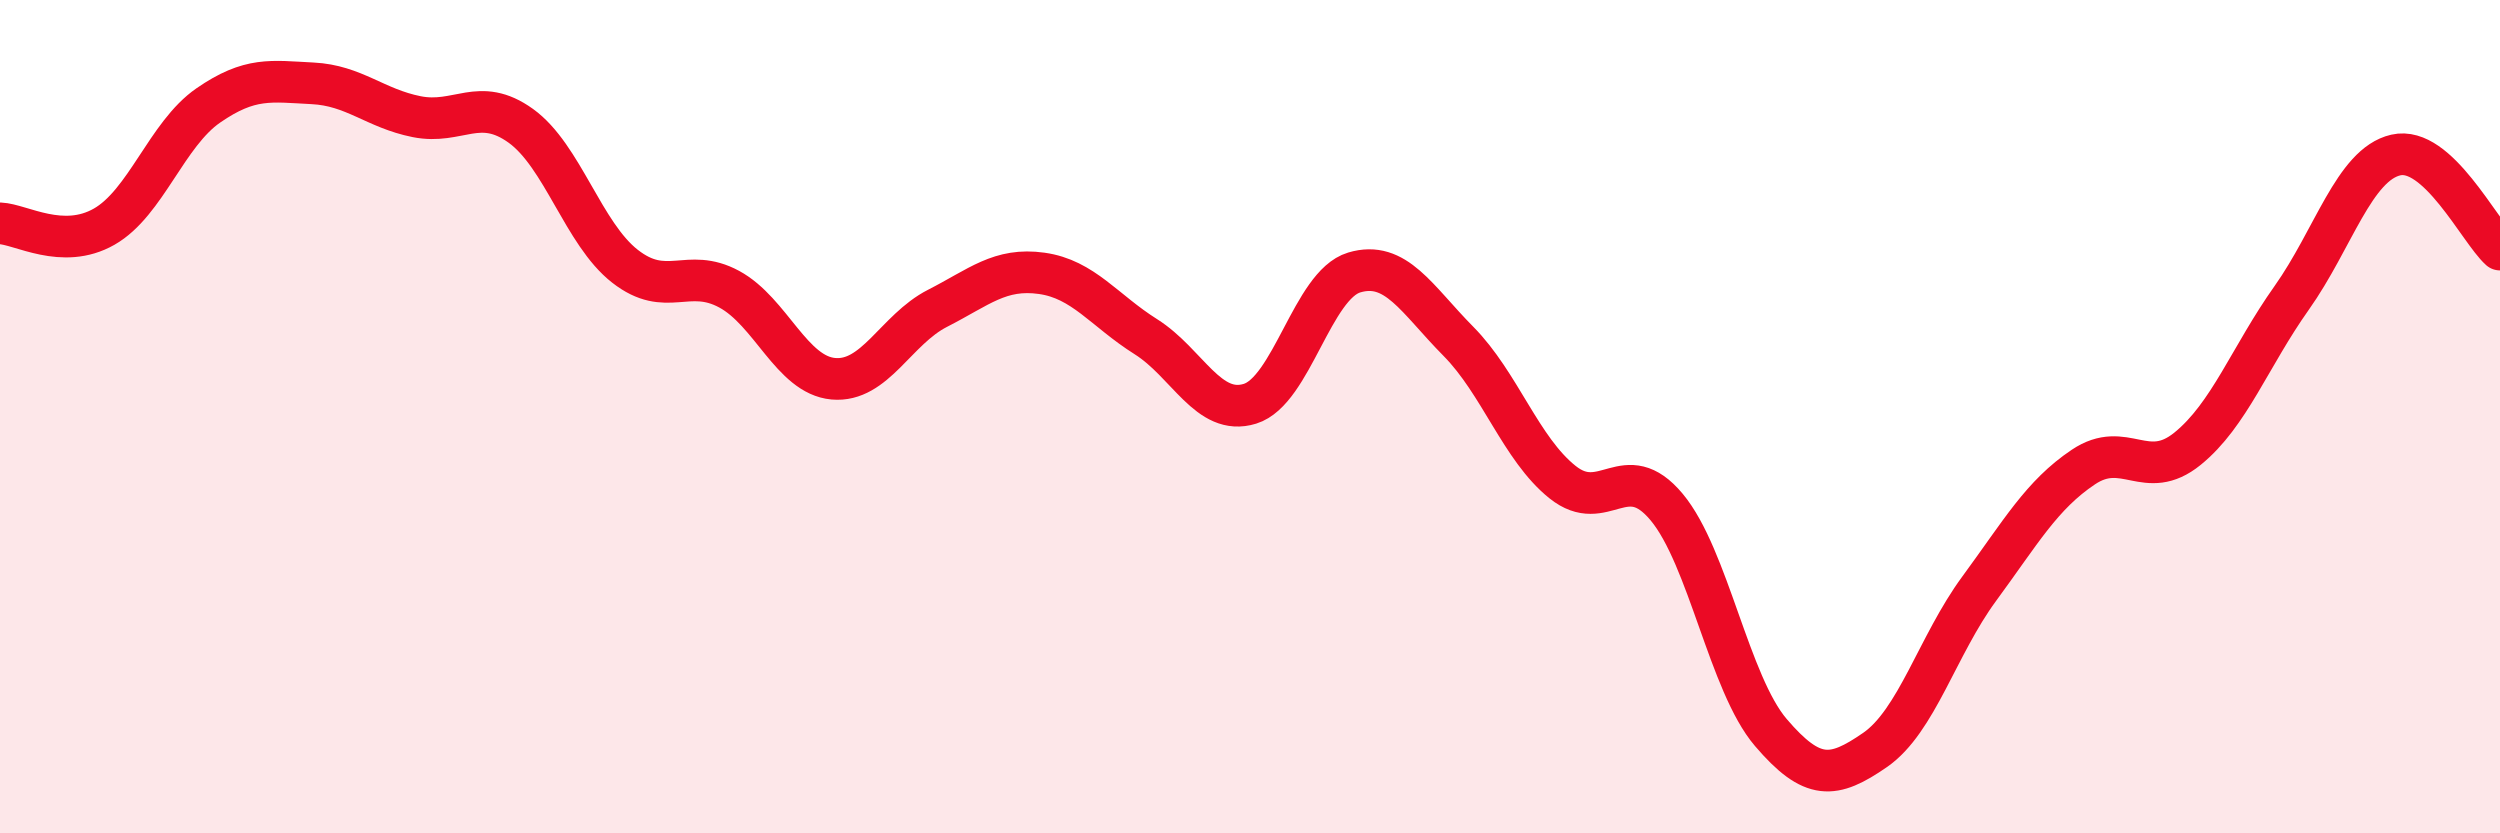
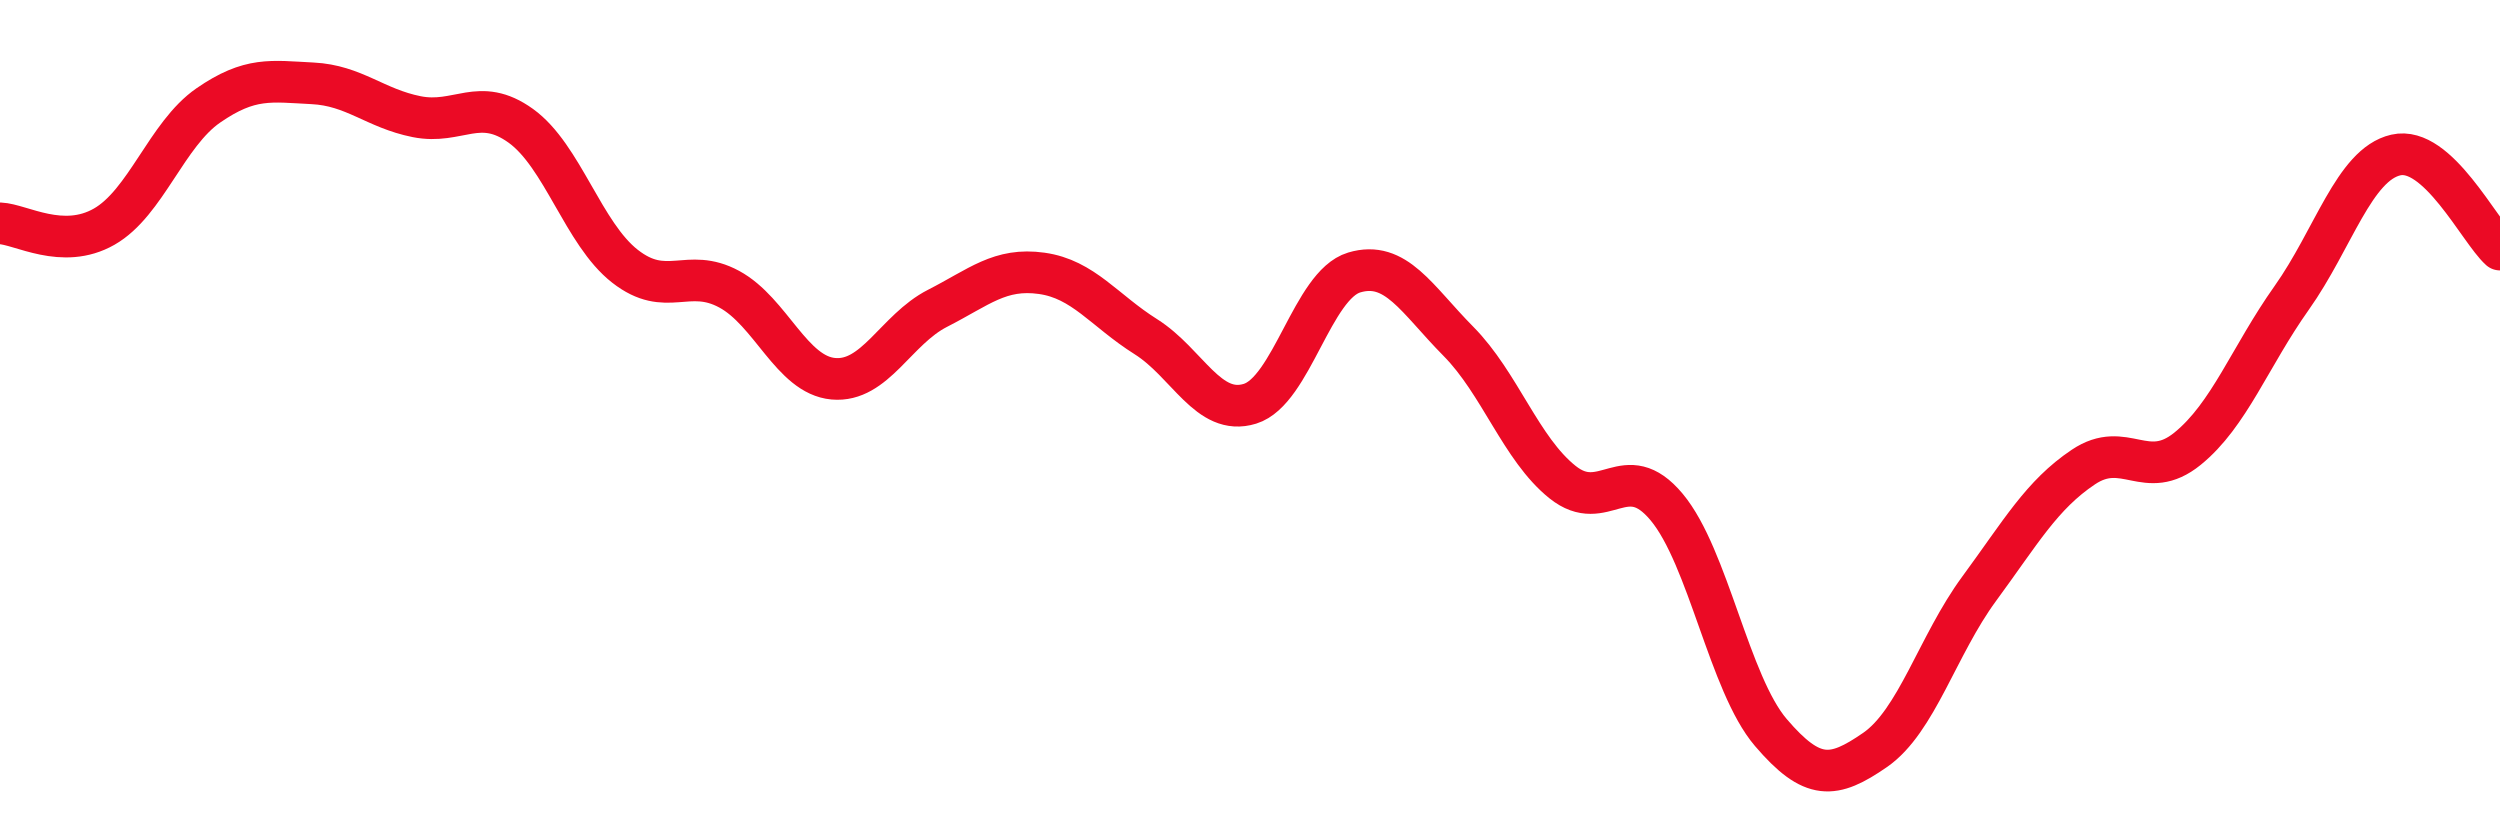
<svg xmlns="http://www.w3.org/2000/svg" width="60" height="20" viewBox="0 0 60 20">
-   <path d="M 0,5.36 C 0.5,5.38 1.5,6.01 2.5,5.44 C 3.5,4.87 4,3.22 5,2.53 C 6,1.84 6.5,1.95 7.5,2 C 8.5,2.05 9,2.6 10,2.8 C 11,3 11.5,2.3 12.5,3.02 C 13.5,3.74 14,5.61 15,6.39 C 16,7.17 16.5,6.4 17.5,6.94 C 18.5,7.48 19,9 20,9.09 C 21,9.18 21.5,7.91 22.5,7.4 C 23.5,6.89 24,6.42 25,6.56 C 26,6.7 26.5,7.45 27.5,8.08 C 28.5,8.71 29,10 30,9.69 C 31,9.38 31.5,6.84 32.5,6.54 C 33.5,6.24 34,7.18 35,8.19 C 36,9.2 36.5,10.77 37.5,11.57 C 38.5,12.37 39,10.97 40,12.17 C 41,13.37 41.5,16.41 42.5,17.58 C 43.5,18.75 44,18.69 45,18 C 46,17.31 46.5,15.49 47.5,14.13 C 48.5,12.77 49,11.88 50,11.21 C 51,10.54 51.5,11.58 52.5,10.77 C 53.5,9.96 54,8.56 55,7.15 C 56,5.74 56.5,3.95 57.5,3.72 C 58.5,3.49 59.5,5.54 60,5.99L60 20L0 20Z" fill="#EB0A25" opacity="0.1" stroke-linecap="round" stroke-linejoin="round" />
  <path d="M 0,5.36 C 0.5,5.38 1.5,6.01 2.5,5.44 C 3.5,4.87 4,3.22 5,2.53 C 6,1.84 6.5,1.95 7.5,2 C 8.5,2.05 9,2.6 10,2.8 C 11,3 11.5,2.3 12.5,3.02 C 13.5,3.74 14,5.61 15,6.39 C 16,7.17 16.5,6.4 17.5,6.94 C 18.5,7.48 19,9 20,9.09 C 21,9.18 21.5,7.91 22.5,7.4 C 23.5,6.89 24,6.42 25,6.56 C 26,6.7 26.5,7.45 27.5,8.08 C 28.5,8.71 29,10 30,9.69 C 31,9.38 31.5,6.84 32.5,6.54 C 33.5,6.24 34,7.18 35,8.19 C 36,9.2 36.5,10.77 37.5,11.57 C 38.5,12.37 39,10.97 40,12.17 C 41,13.37 41.5,16.41 42.5,17.58 C 43.5,18.75 44,18.69 45,18 C 46,17.31 46.5,15.49 47.5,14.13 C 48.5,12.77 49,11.88 50,11.21 C 51,10.54 51.5,11.58 52.5,10.77 C 53.5,9.96 54,8.56 55,7.15 C 56,5.74 56.5,3.95 57.5,3.72 C 58.5,3.49 59.5,5.54 60,5.99" stroke="#EB0A25" stroke-width="1" fill="none" stroke-linecap="round" stroke-linejoin="round" />
</svg>